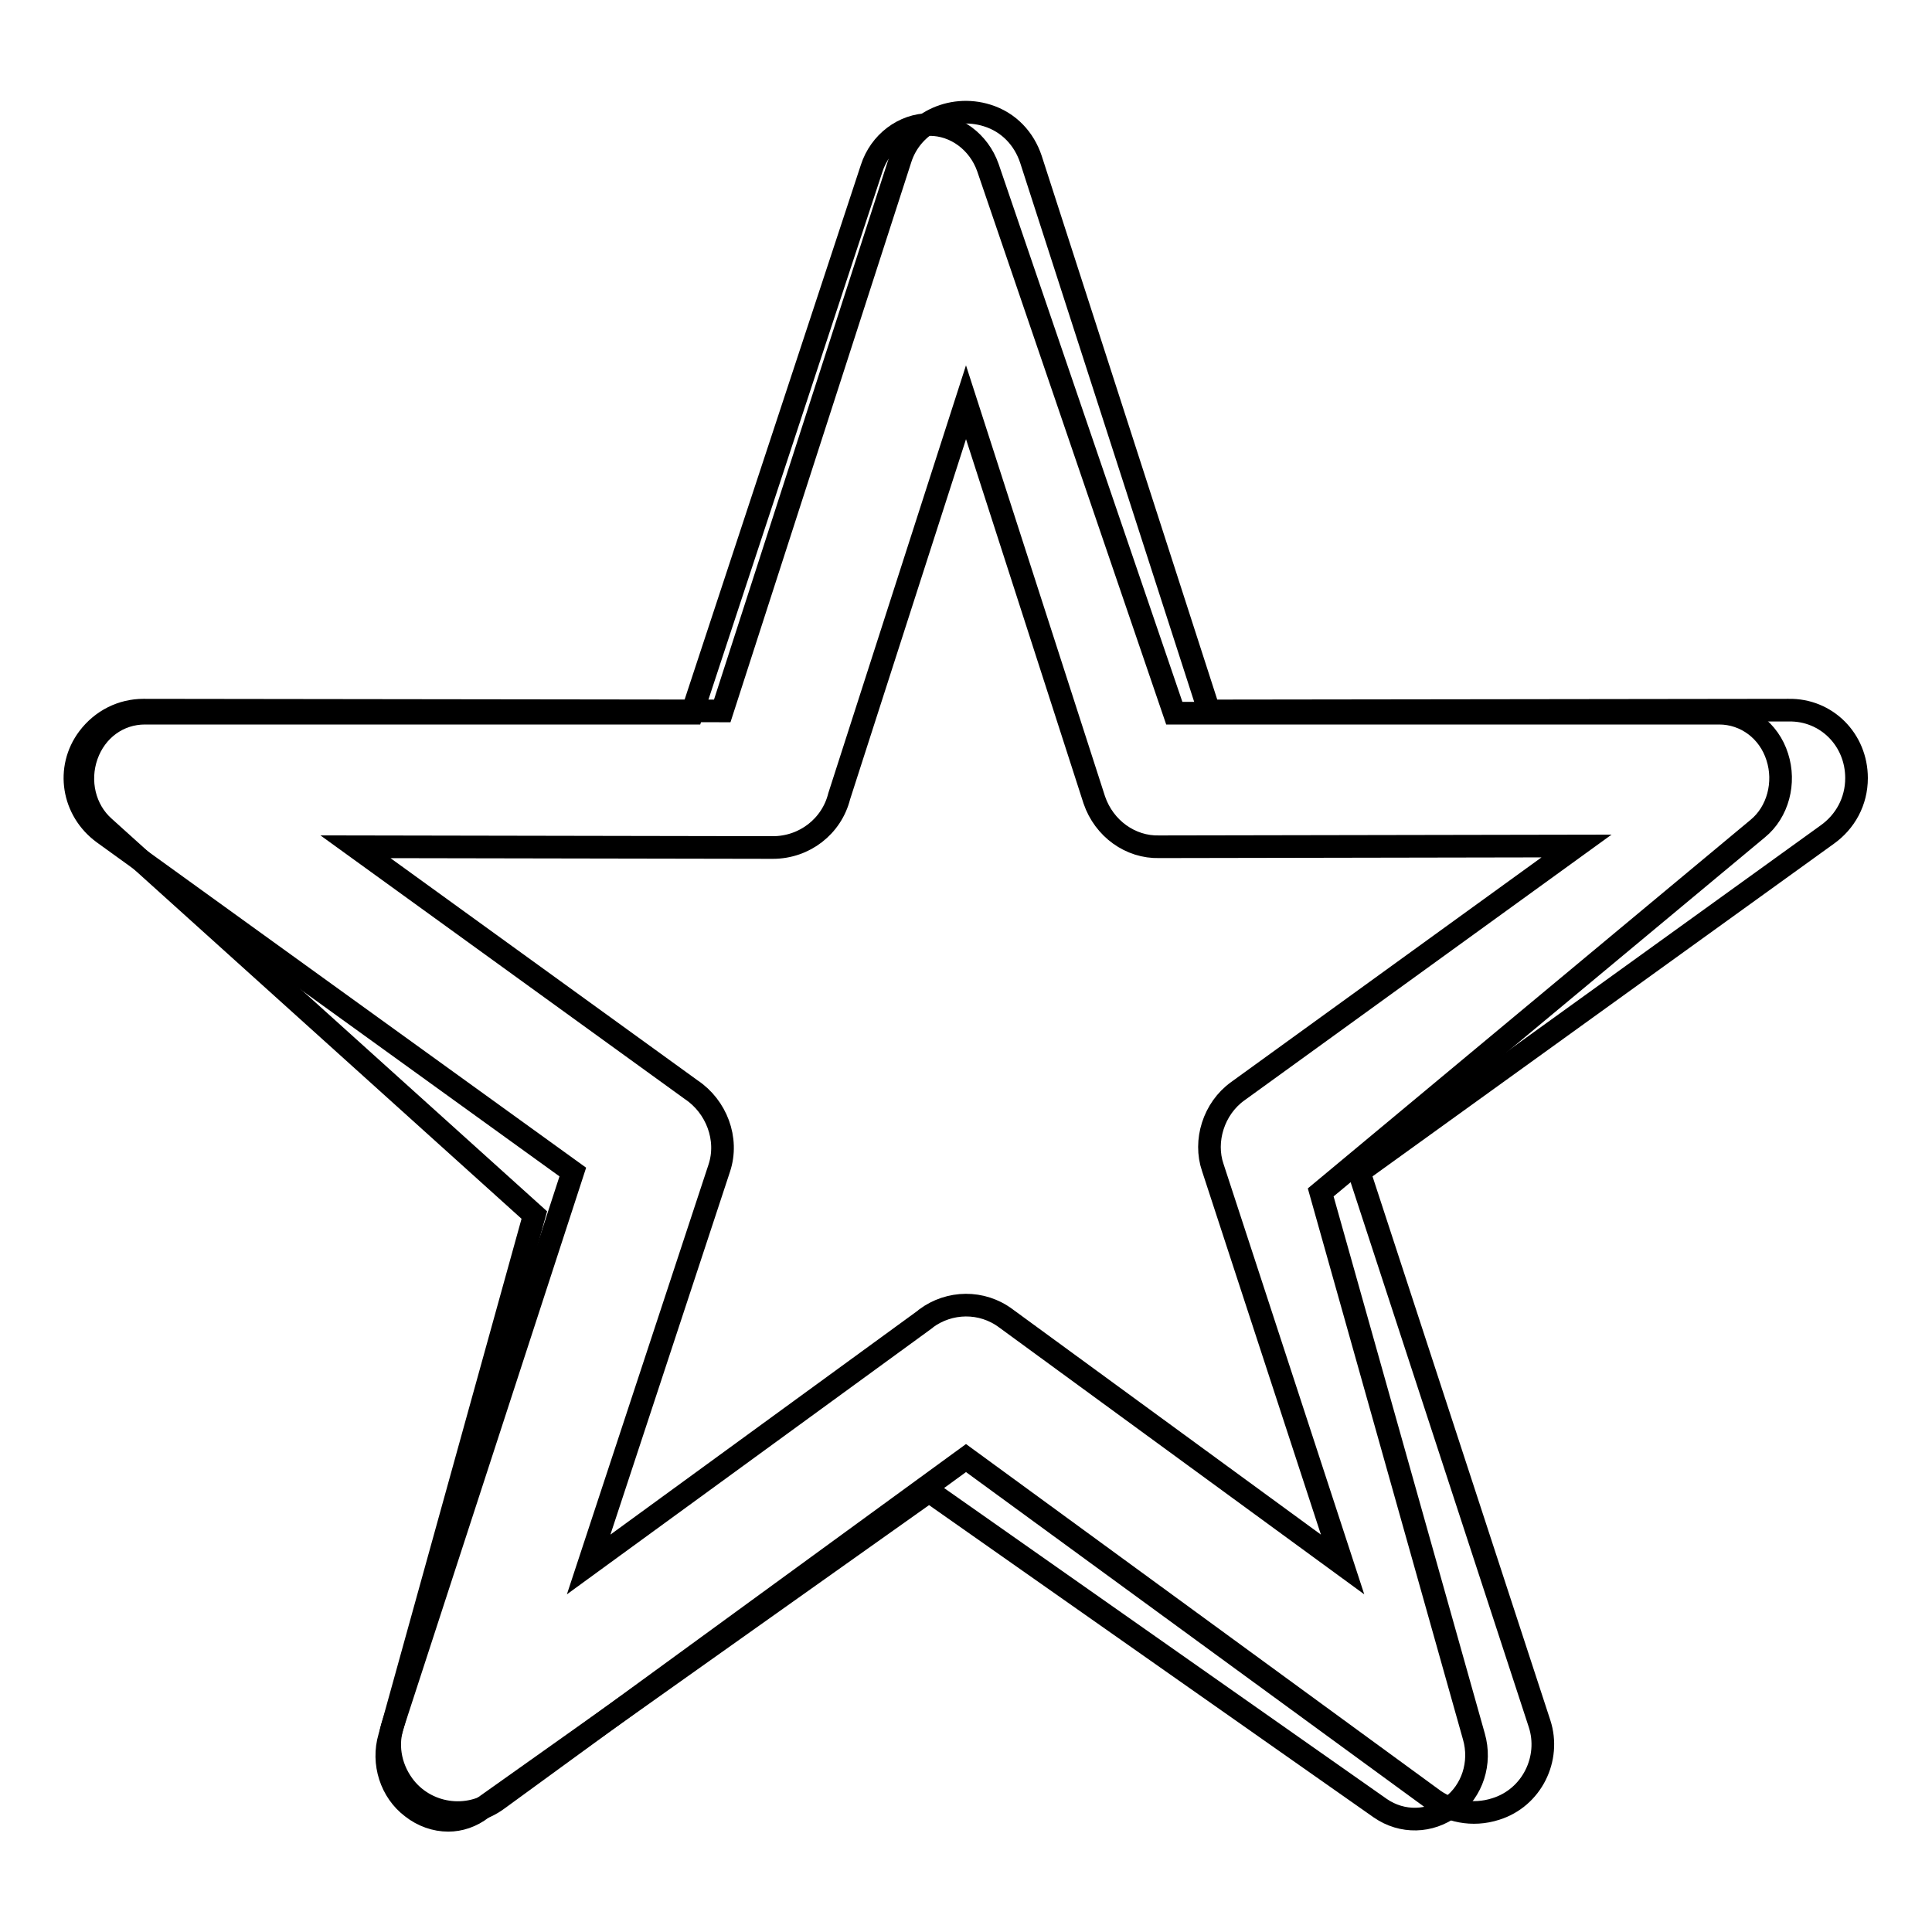
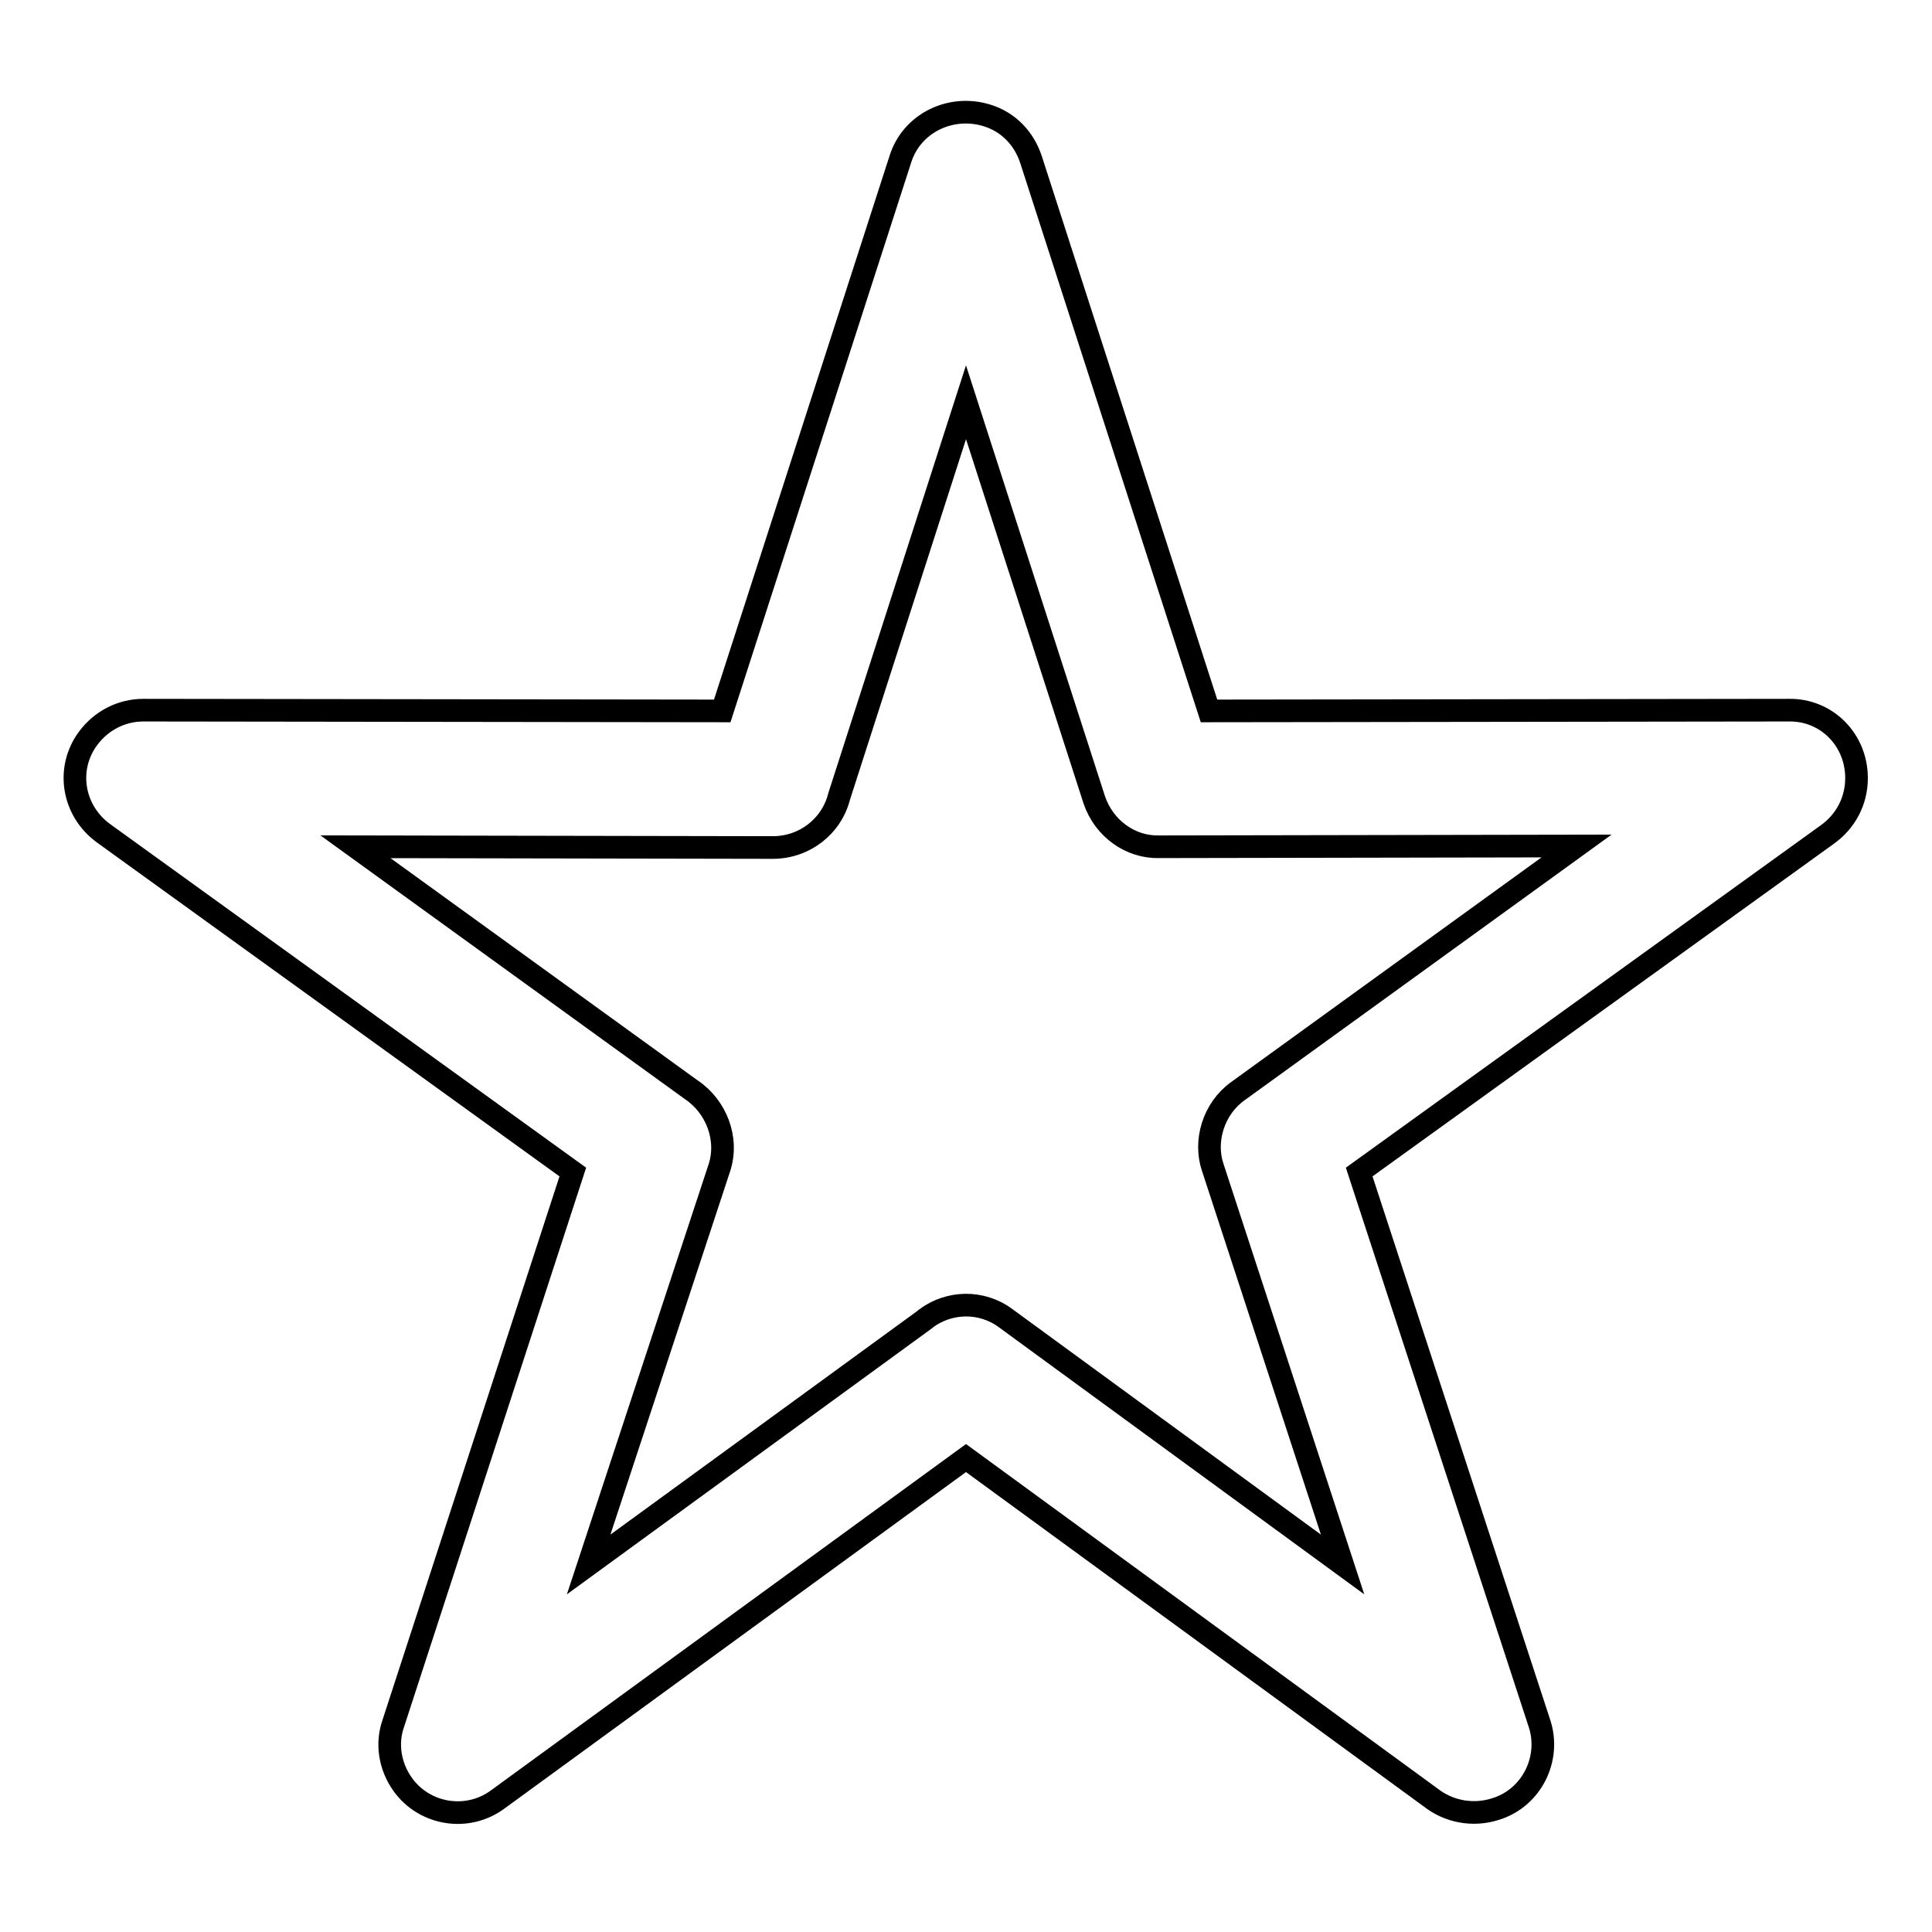
<svg xmlns="http://www.w3.org/2000/svg" version="1.1" x="0px" y="0px" viewBox="0 0 256 256" enable-background="new 0 0 256 256" xml:space="preserve">
  <g>
    <g>
      <path stroke-width="3" fill-opacity="0" stroke="#000000" d="M136.6,21.1l23.6,73.1l76.8-0.1c5-0.1,9,3.9,9,9c0,3.1-1.5,5.8-3.9,7.5l-62,44.7l23.9,73.1c1.5,4.6-1,9.8-5.8,11.3c-3.1,1-6.3,0.3-8.6-1.5l-61.6-45l-62,45.2c-4,3-9.7,2.1-12.6-1.9c-1.8-2.5-2.2-5.5-1.3-8.1l0,0l23.8-73.1l-62.2-44.9c-4.1-3-5-8.6-2-12.6c1.8-2.4,4.5-3.7,7.3-3.7l76.7,0.1l23.6-73.1c1.5-4.8,6.7-7.3,11.5-5.8C133.7,16.2,135.7,18.4,136.6,21.1L136.6,21.1z M145,106L145,106l-17-52.7l-16.8,52.2c-1,4-4.6,6.8-8.8,6.8l-55.3-0.1l44.5,32.2c3.3,2.2,5,6.5,3.7,10.4L78,207.3l44.6-32.5l0.1-0.1c3.1-2.3,7.4-2.4,10.6,0l44.6,32.6l-17.2-52.6l0,0c-1.2-3.5,0.1-7.8,3.3-10.1l44.9-32.5l-55.3,0.1C149.8,112.3,146.3,109.8,145,106L145,106z" />
-       <path stroke-width="3" fill-opacity="0" stroke="#000000" d="M59.4,241.2c-1.7,0-3.4-0.6-4.8-1.7c-2.8-2.1-4-5.9-3-9.3L70.8,161l-57-51.4c-2.6-2.3-3.5-6.1-2.3-9.5c1.2-3.4,4.2-5.6,7.7-5.6h72.5l23.8-72.2c1.1-3.4,4.2-5.8,7.7-5.8c0,0,0,0,0,0c3.4,0,6.5,2.3,7.7,5.7l24.7,72.3h72.2c3.5,0,6.6,2.3,7.7,5.8c1.1,3.4,0.1,7.3-2.6,9.5L175,158l20.3,72.1c1,3.5-0.2,7.2-3,9.3c-2.8,2.1-6.5,2.2-9.4,0.2l-59.8-42l-59.2,42C62.5,240.7,60.9,241.2,59.4,241.2z" />
    </g>
  </g>
</svg>